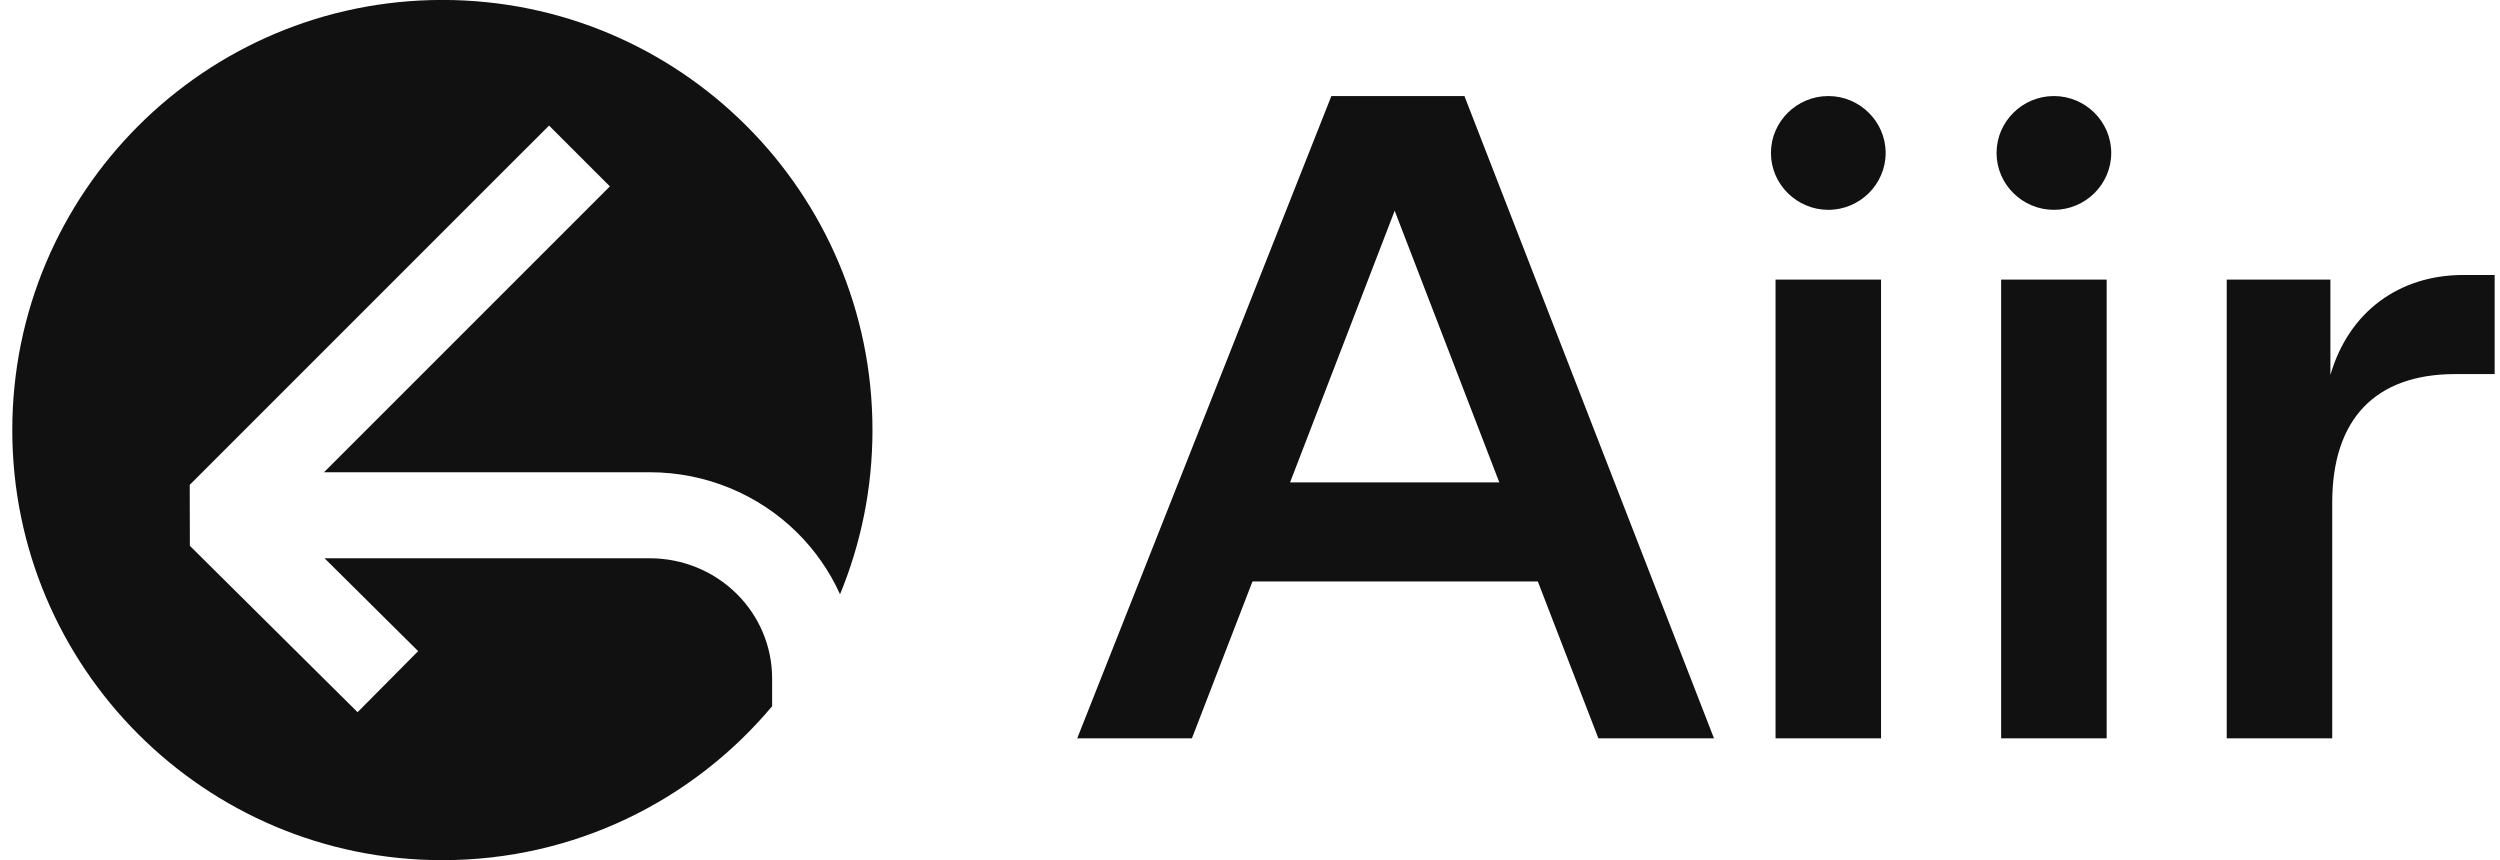
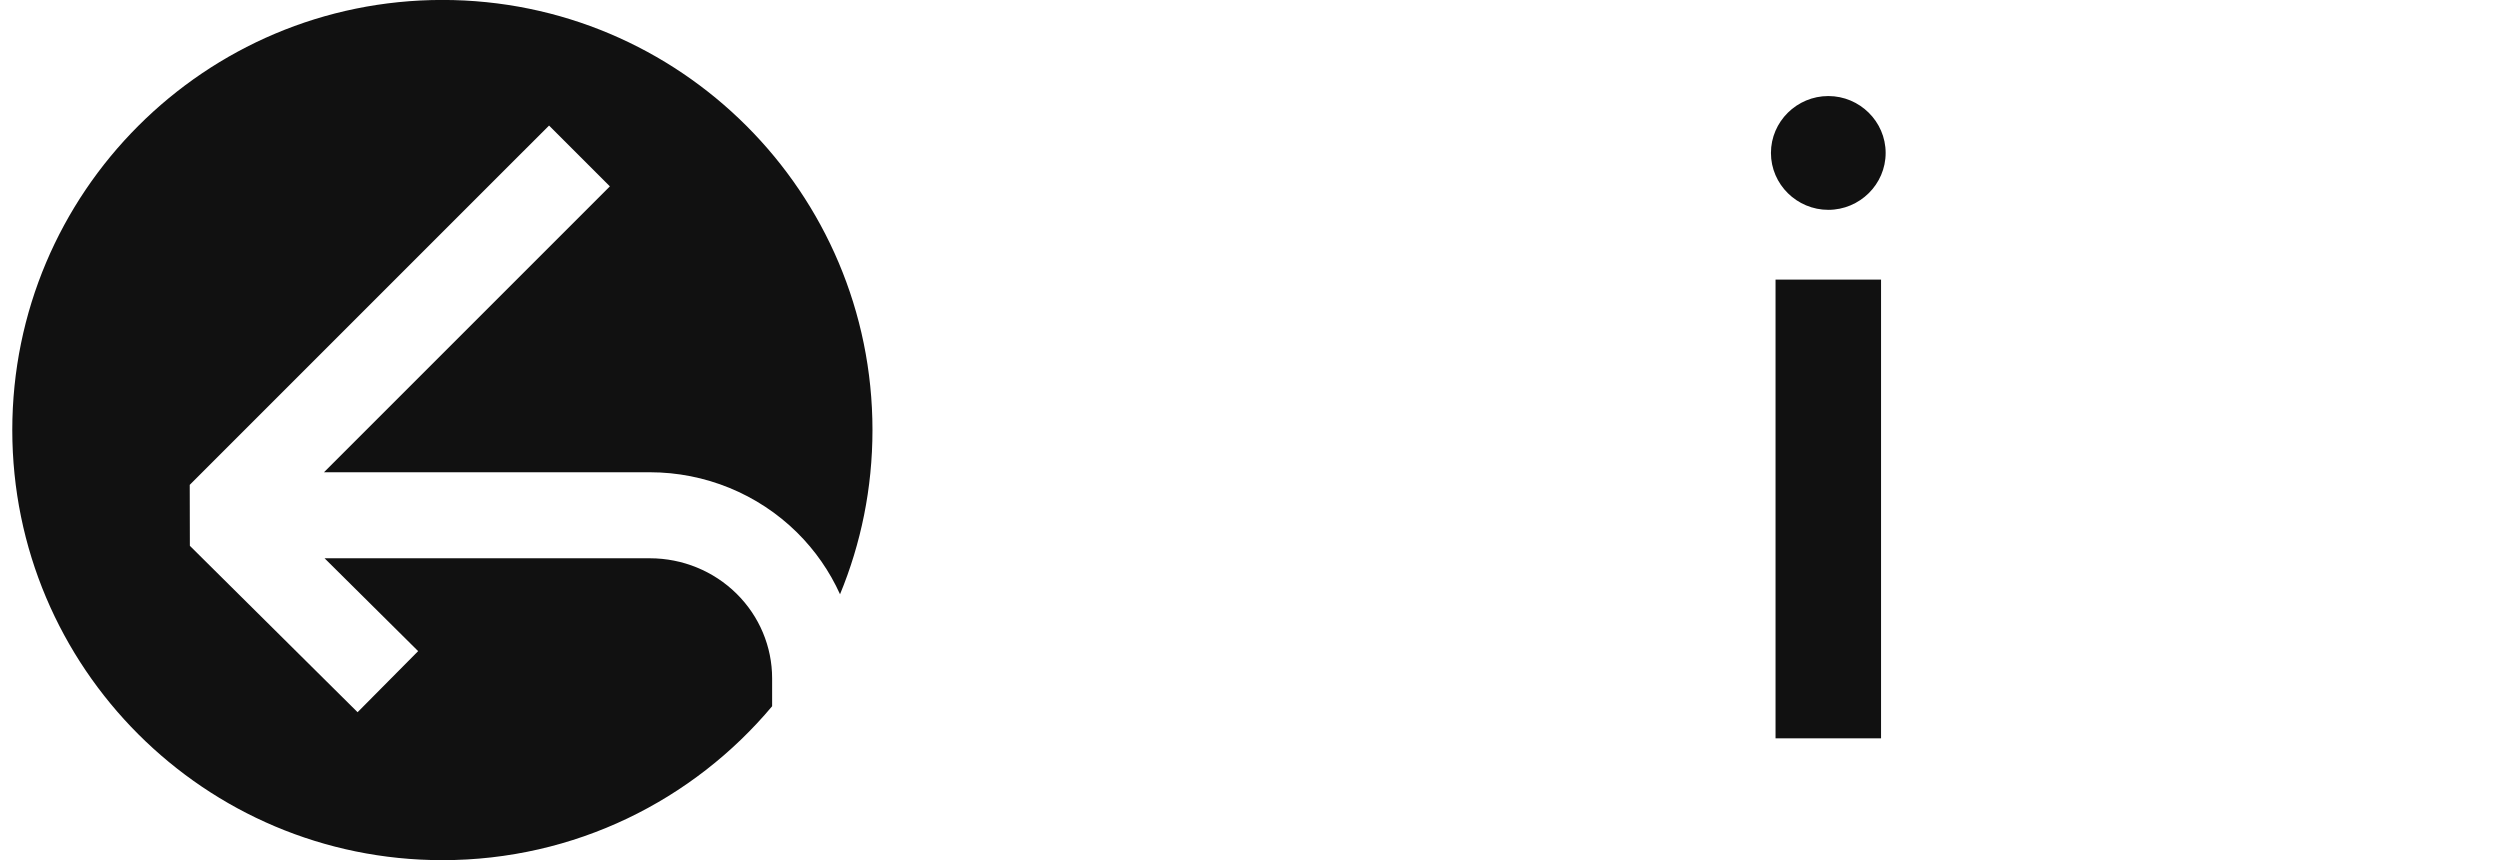
<svg xmlns="http://www.w3.org/2000/svg" width="93" height="32" viewBox="0 0 93 32" fill="none">
-   <path d="M82.834 27.467V10.4H86.691V13.95C87.374 11.595 89.251 10.229 91.64 10.229H92.801V13.916H91.333C88.364 13.916 86.759 15.588 86.759 18.695V27.467H82.834Z" fill="#111111" />
-   <path d="M74.442 27.467V10.4H78.368V27.467H74.442ZM76.405 7.806C75.236 7.806 74.272 6.858 74.272 5.69V5.69C74.272 4.521 75.236 3.573 76.405 3.573V3.573C77.574 3.573 78.538 4.521 78.538 5.69V5.69C78.538 6.858 77.574 7.806 76.405 7.806V7.806Z" fill="#111111" />
  <path d="M66.05 27.467V10.4H69.975V27.467H66.05ZM68.013 7.806C66.844 7.806 65.879 6.858 65.879 5.69V5.69C65.879 4.521 66.844 3.573 68.013 3.573V3.573C69.181 3.573 70.146 4.521 70.146 5.69V5.69C70.146 6.858 69.181 7.806 68.013 7.806V7.806Z" fill="#111111" />
-   <path d="M40.072 27.467L49.527 3.573H54.477L63.761 27.467H59.46L57.207 21.63H46.592L44.339 27.467H40.072ZM47.991 17.944H55.774L51.882 7.84L47.991 17.944Z" fill="#111111" />
  <g clip-path="url(#clip0_10_74)">
    <path fill-rule="evenodd" clip-rule="evenodd" d="M16.456 -0.002C7.62 -0.002 0.457 7.161 0.457 15.998C0.457 24.834 7.62 31.998 16.456 31.998C21.382 31.998 25.788 29.772 28.723 26.272V25.234C28.723 24.056 28.249 22.923 27.399 22.084C26.548 21.244 25.389 20.768 24.177 20.768H12.074L14.419 23.095L15.555 24.222L13.302 26.494L12.166 25.367L7.063 20.304L7.058 18.037L19.293 5.802L20.425 4.671L22.687 6.933L21.556 8.065L12.052 17.568H24.177C26.224 17.568 28.192 18.371 29.647 19.806C30.325 20.475 30.865 21.257 31.249 22.107C32.027 20.224 32.456 18.161 32.456 15.998C32.456 7.161 25.293 -0.002 16.456 -0.002Z" fill="#111111" />
  </g>
  <defs>
    <clipPath id="clip0_10_74">
      <path d="M0.457 0H32.457V28C32.457 30.209 30.666 32 28.457 32H0.457V0Z" fill="white" />
    </clipPath>
  </defs>
</svg>